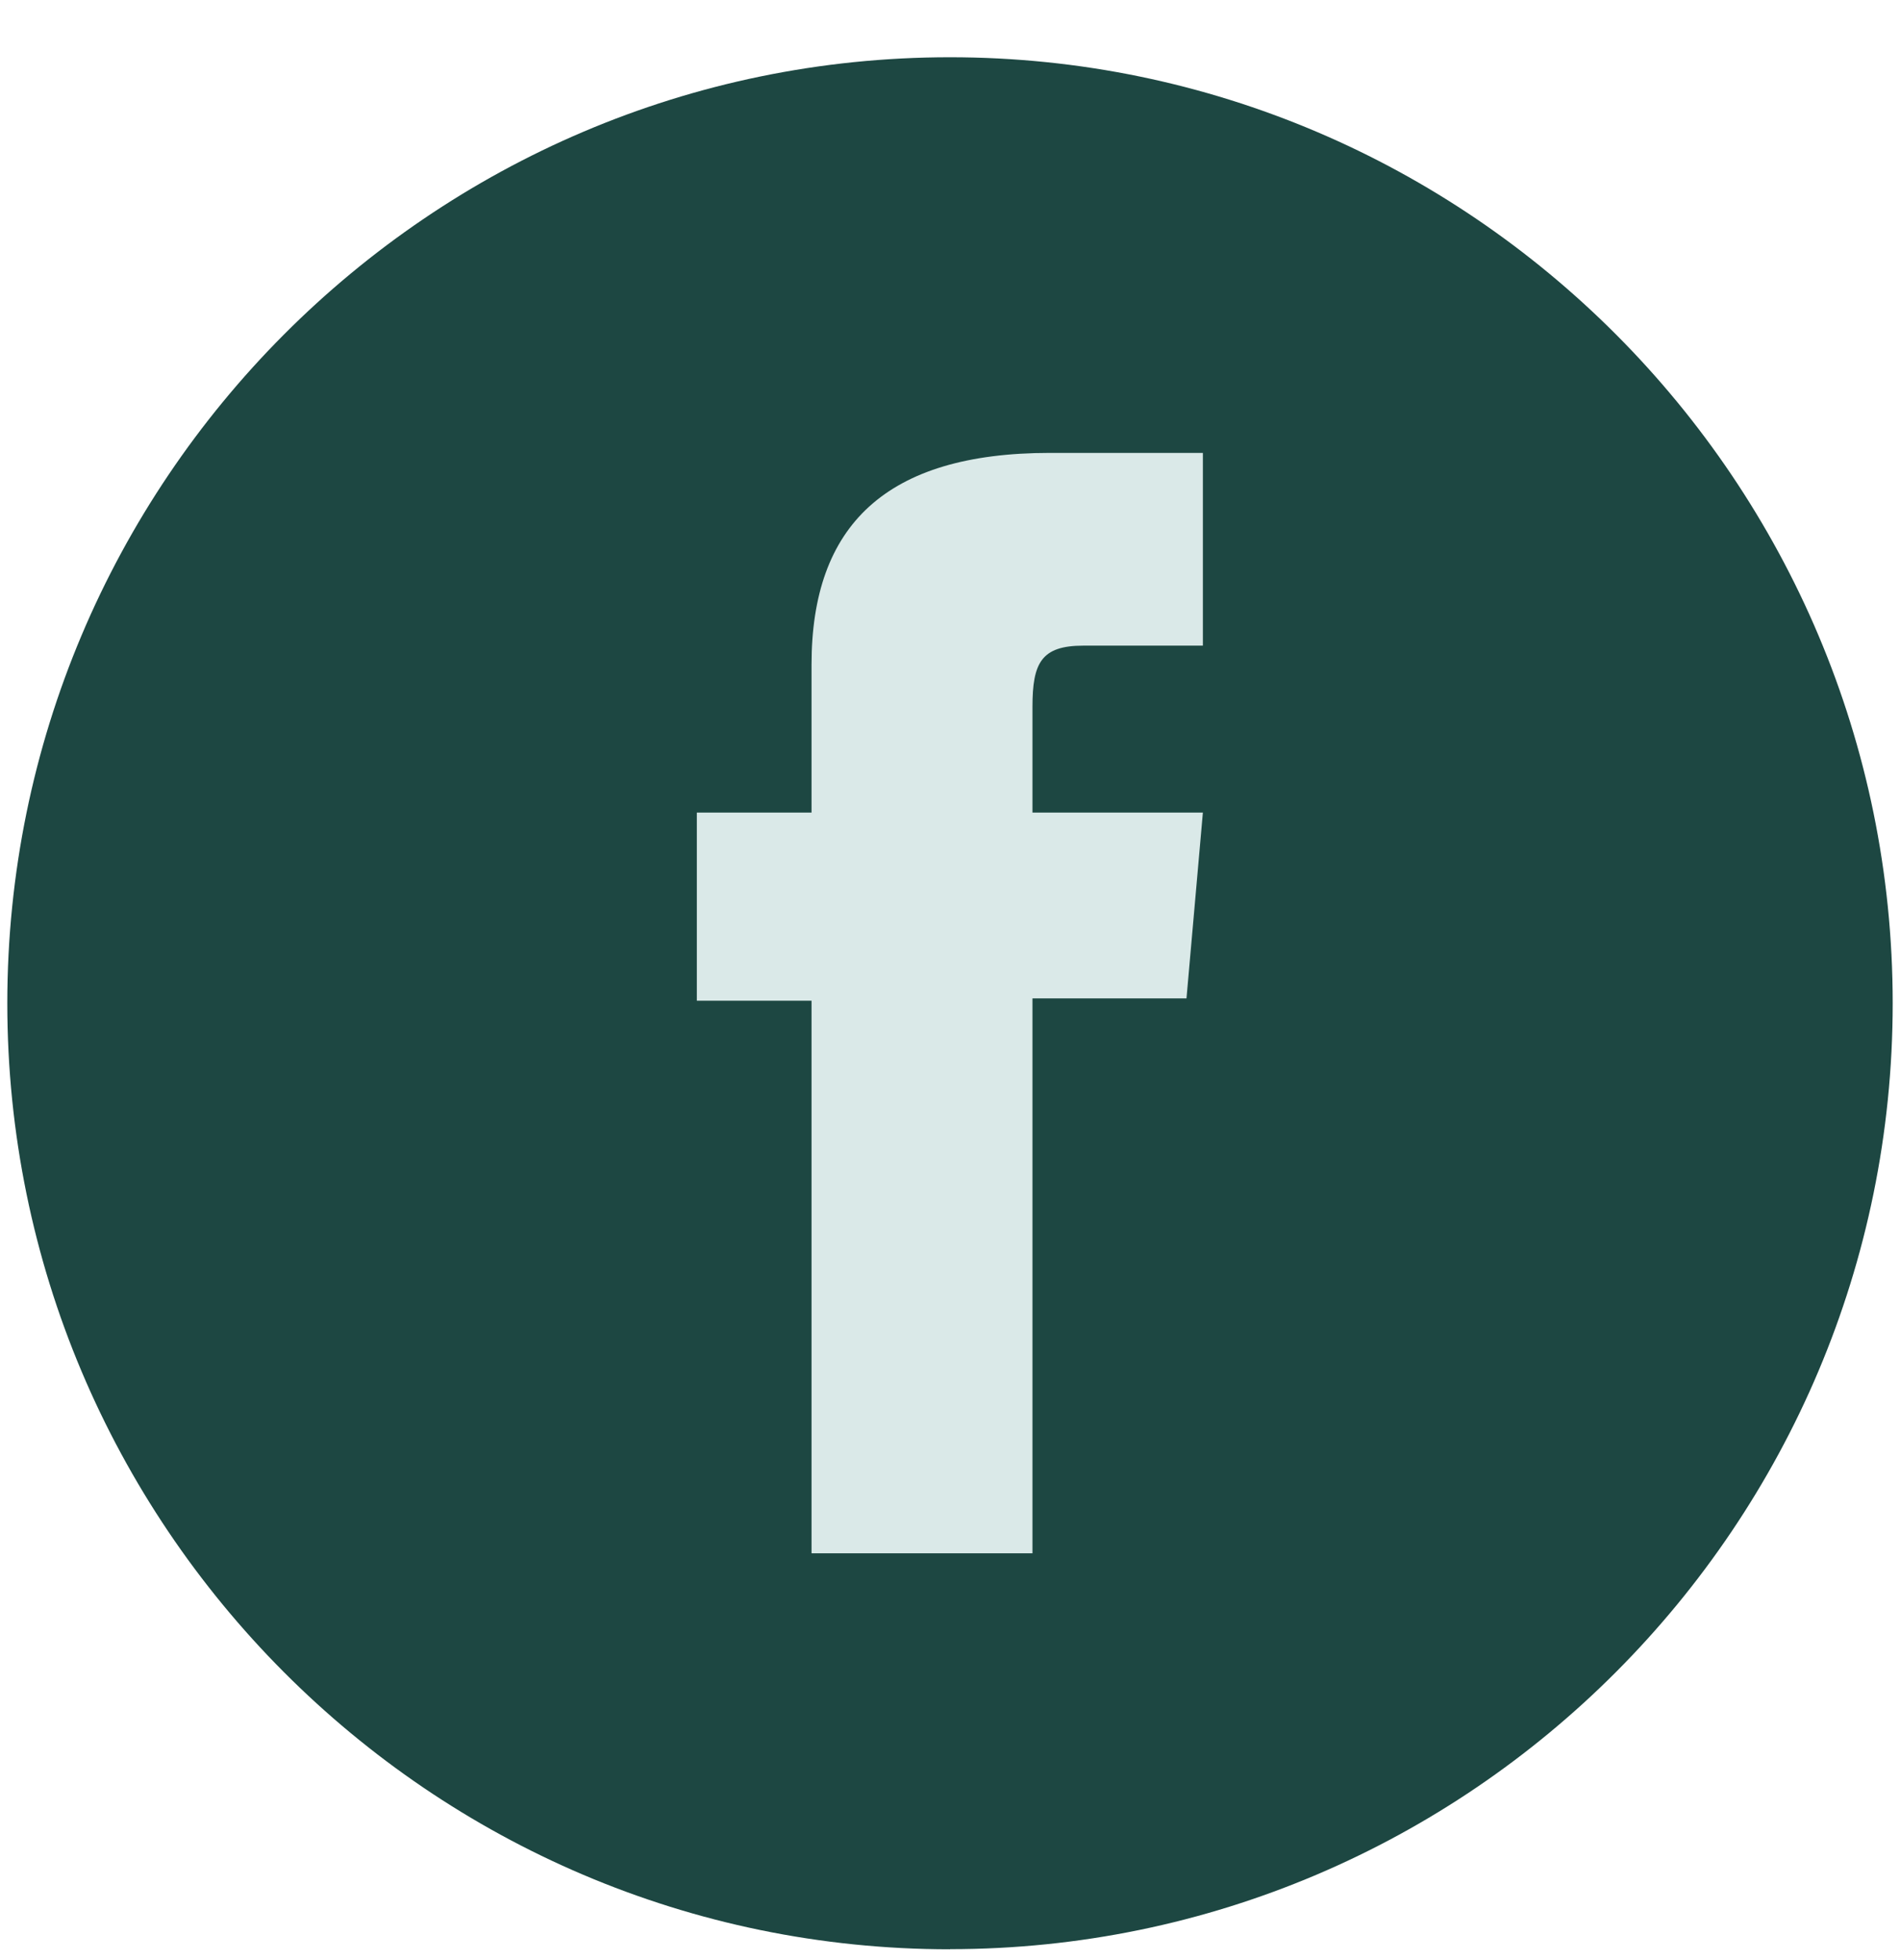
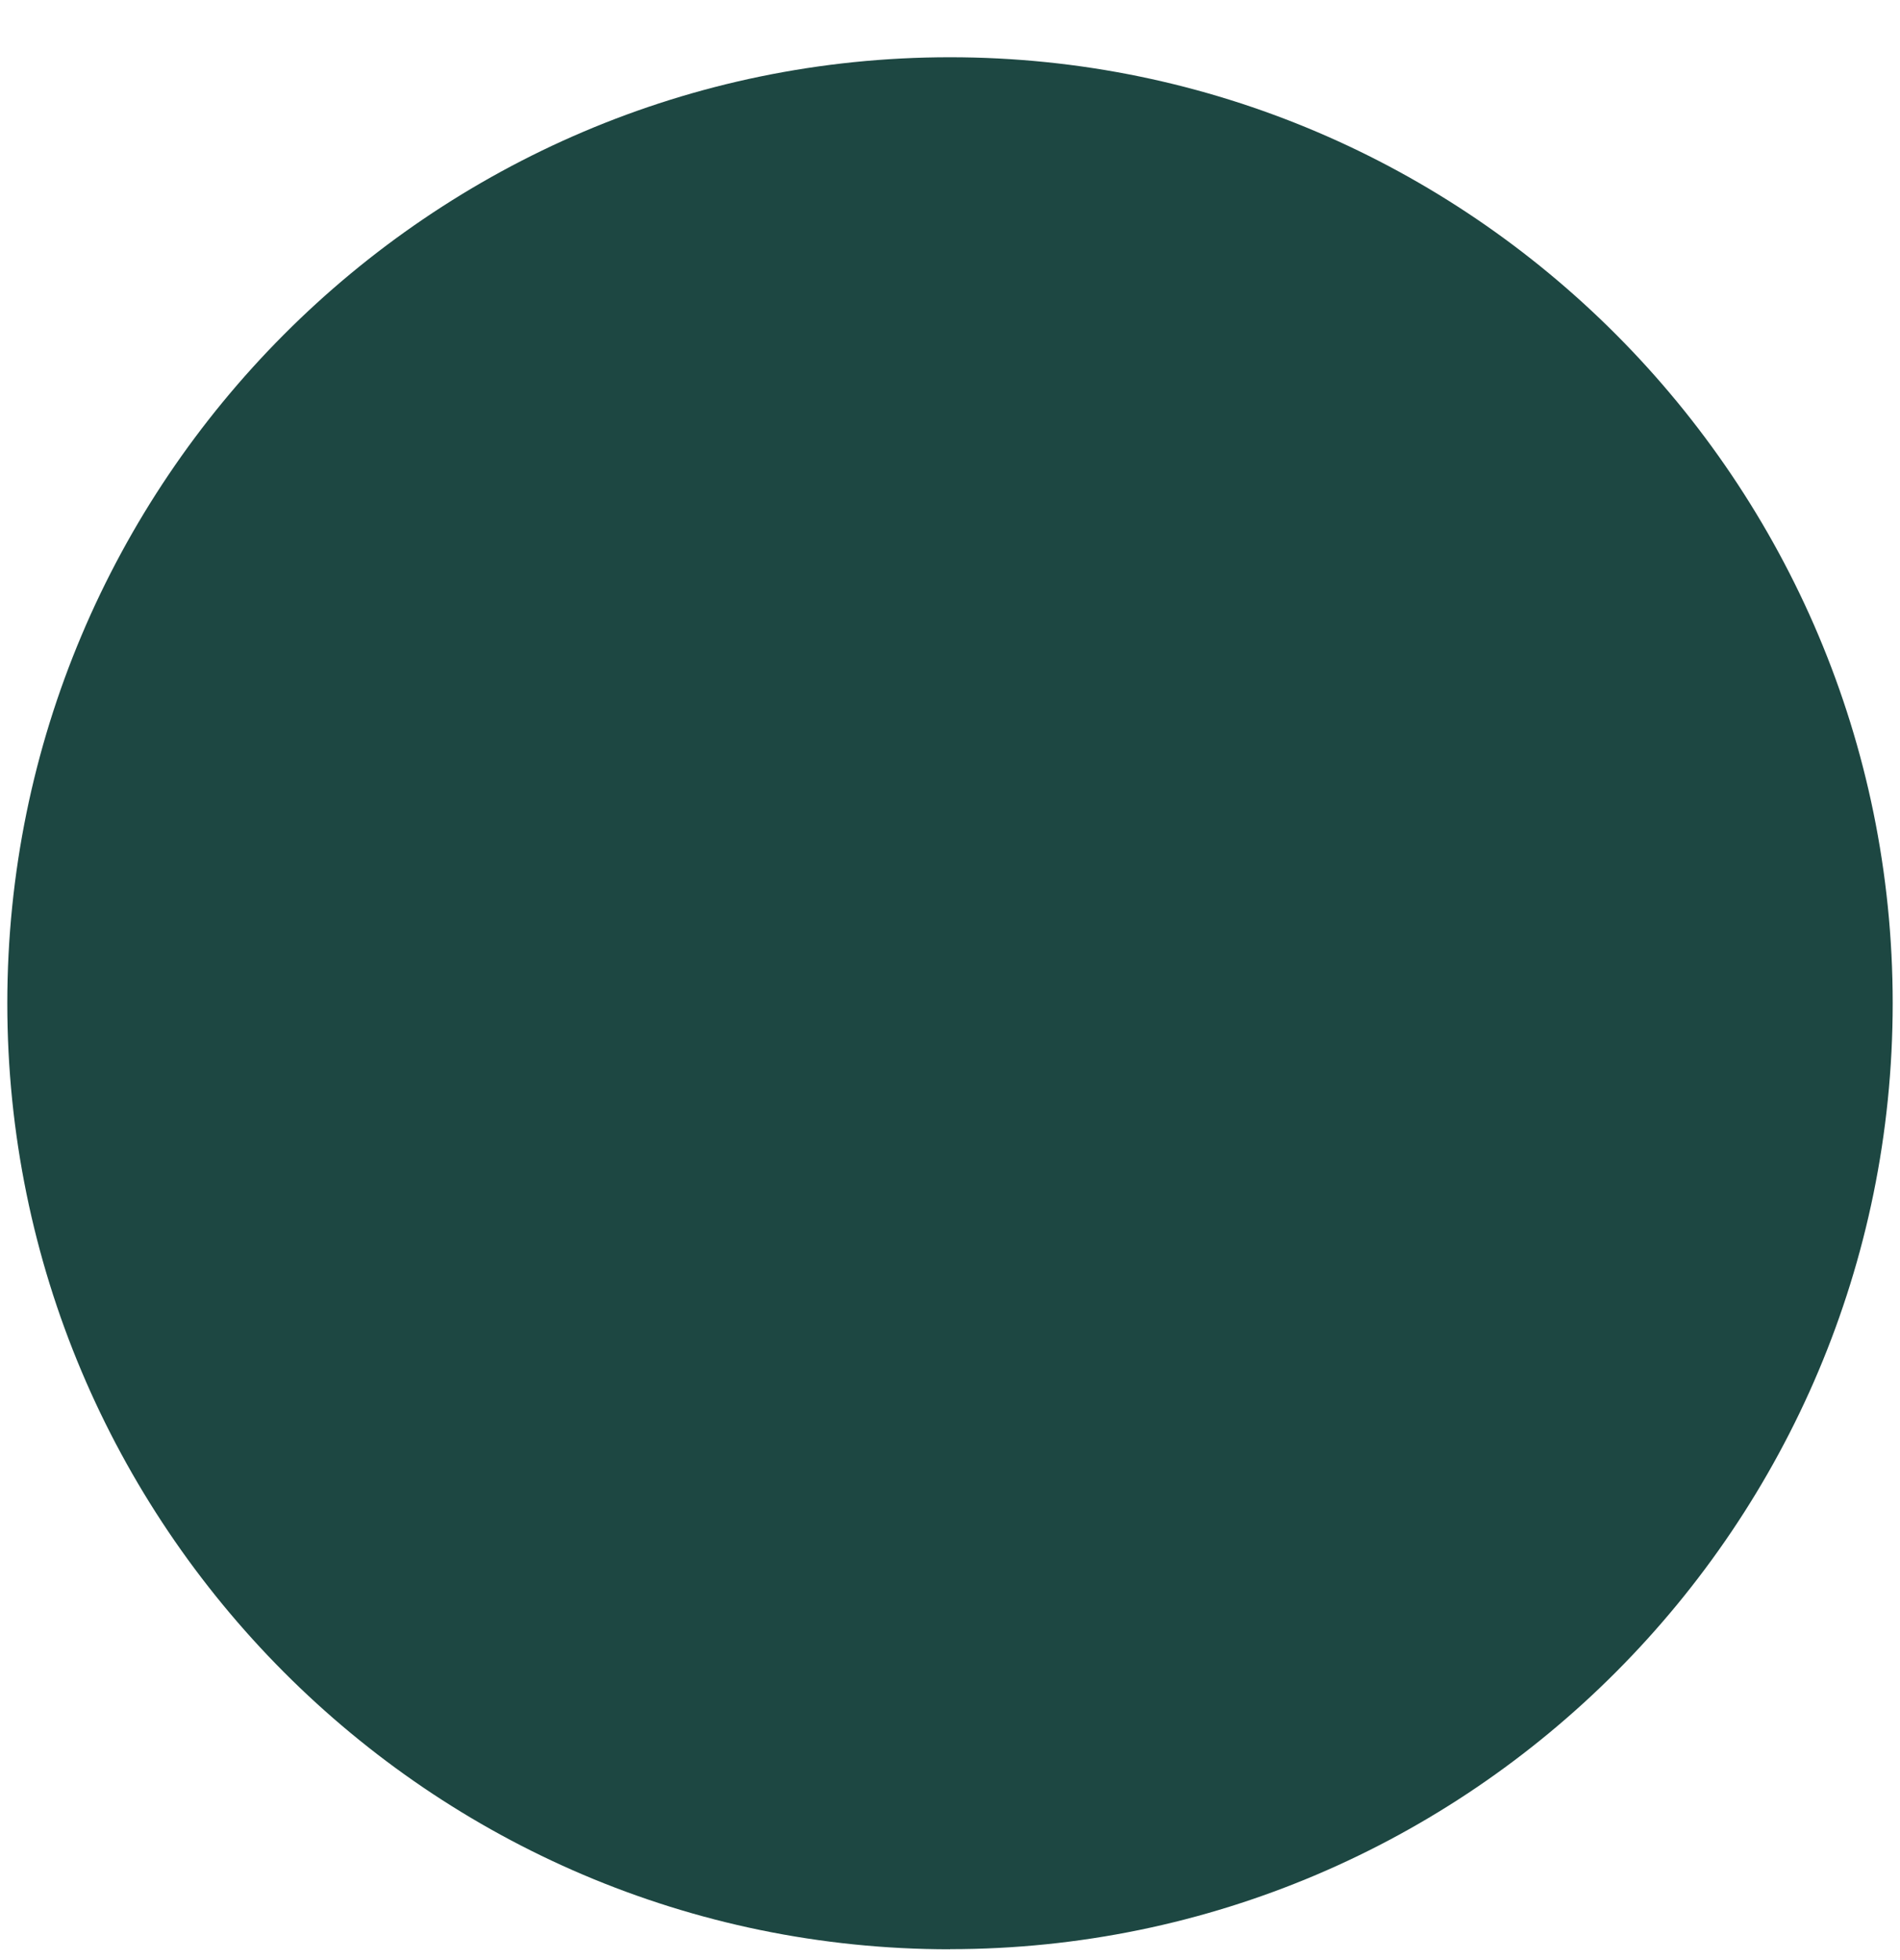
<svg xmlns="http://www.w3.org/2000/svg" width="32" height="33" viewBox="0 0 32 33" fill="none">
  <path d="M15.999 32.818C7.243 32.818 0.123 25.673 0.123 16.892C0.123 8.112 7.246 0.964 15.999 0.964C24.751 0.964 31.877 8.109 31.877 16.89C31.877 25.67 24.754 32.816 15.999 32.816V32.818Z" fill="#1D4742" />
-   <path d="M13.671 26.151H17.389V16.809H19.983L20.259 13.681H17.389V11.899C17.389 11.161 17.537 10.87 18.246 10.87H20.259V7.625H17.683C14.918 7.625 13.668 8.848 13.668 11.188V13.681H11.736V16.848H13.668V26.149L13.671 26.151Z" fill="#DAE9E8" />
</svg>